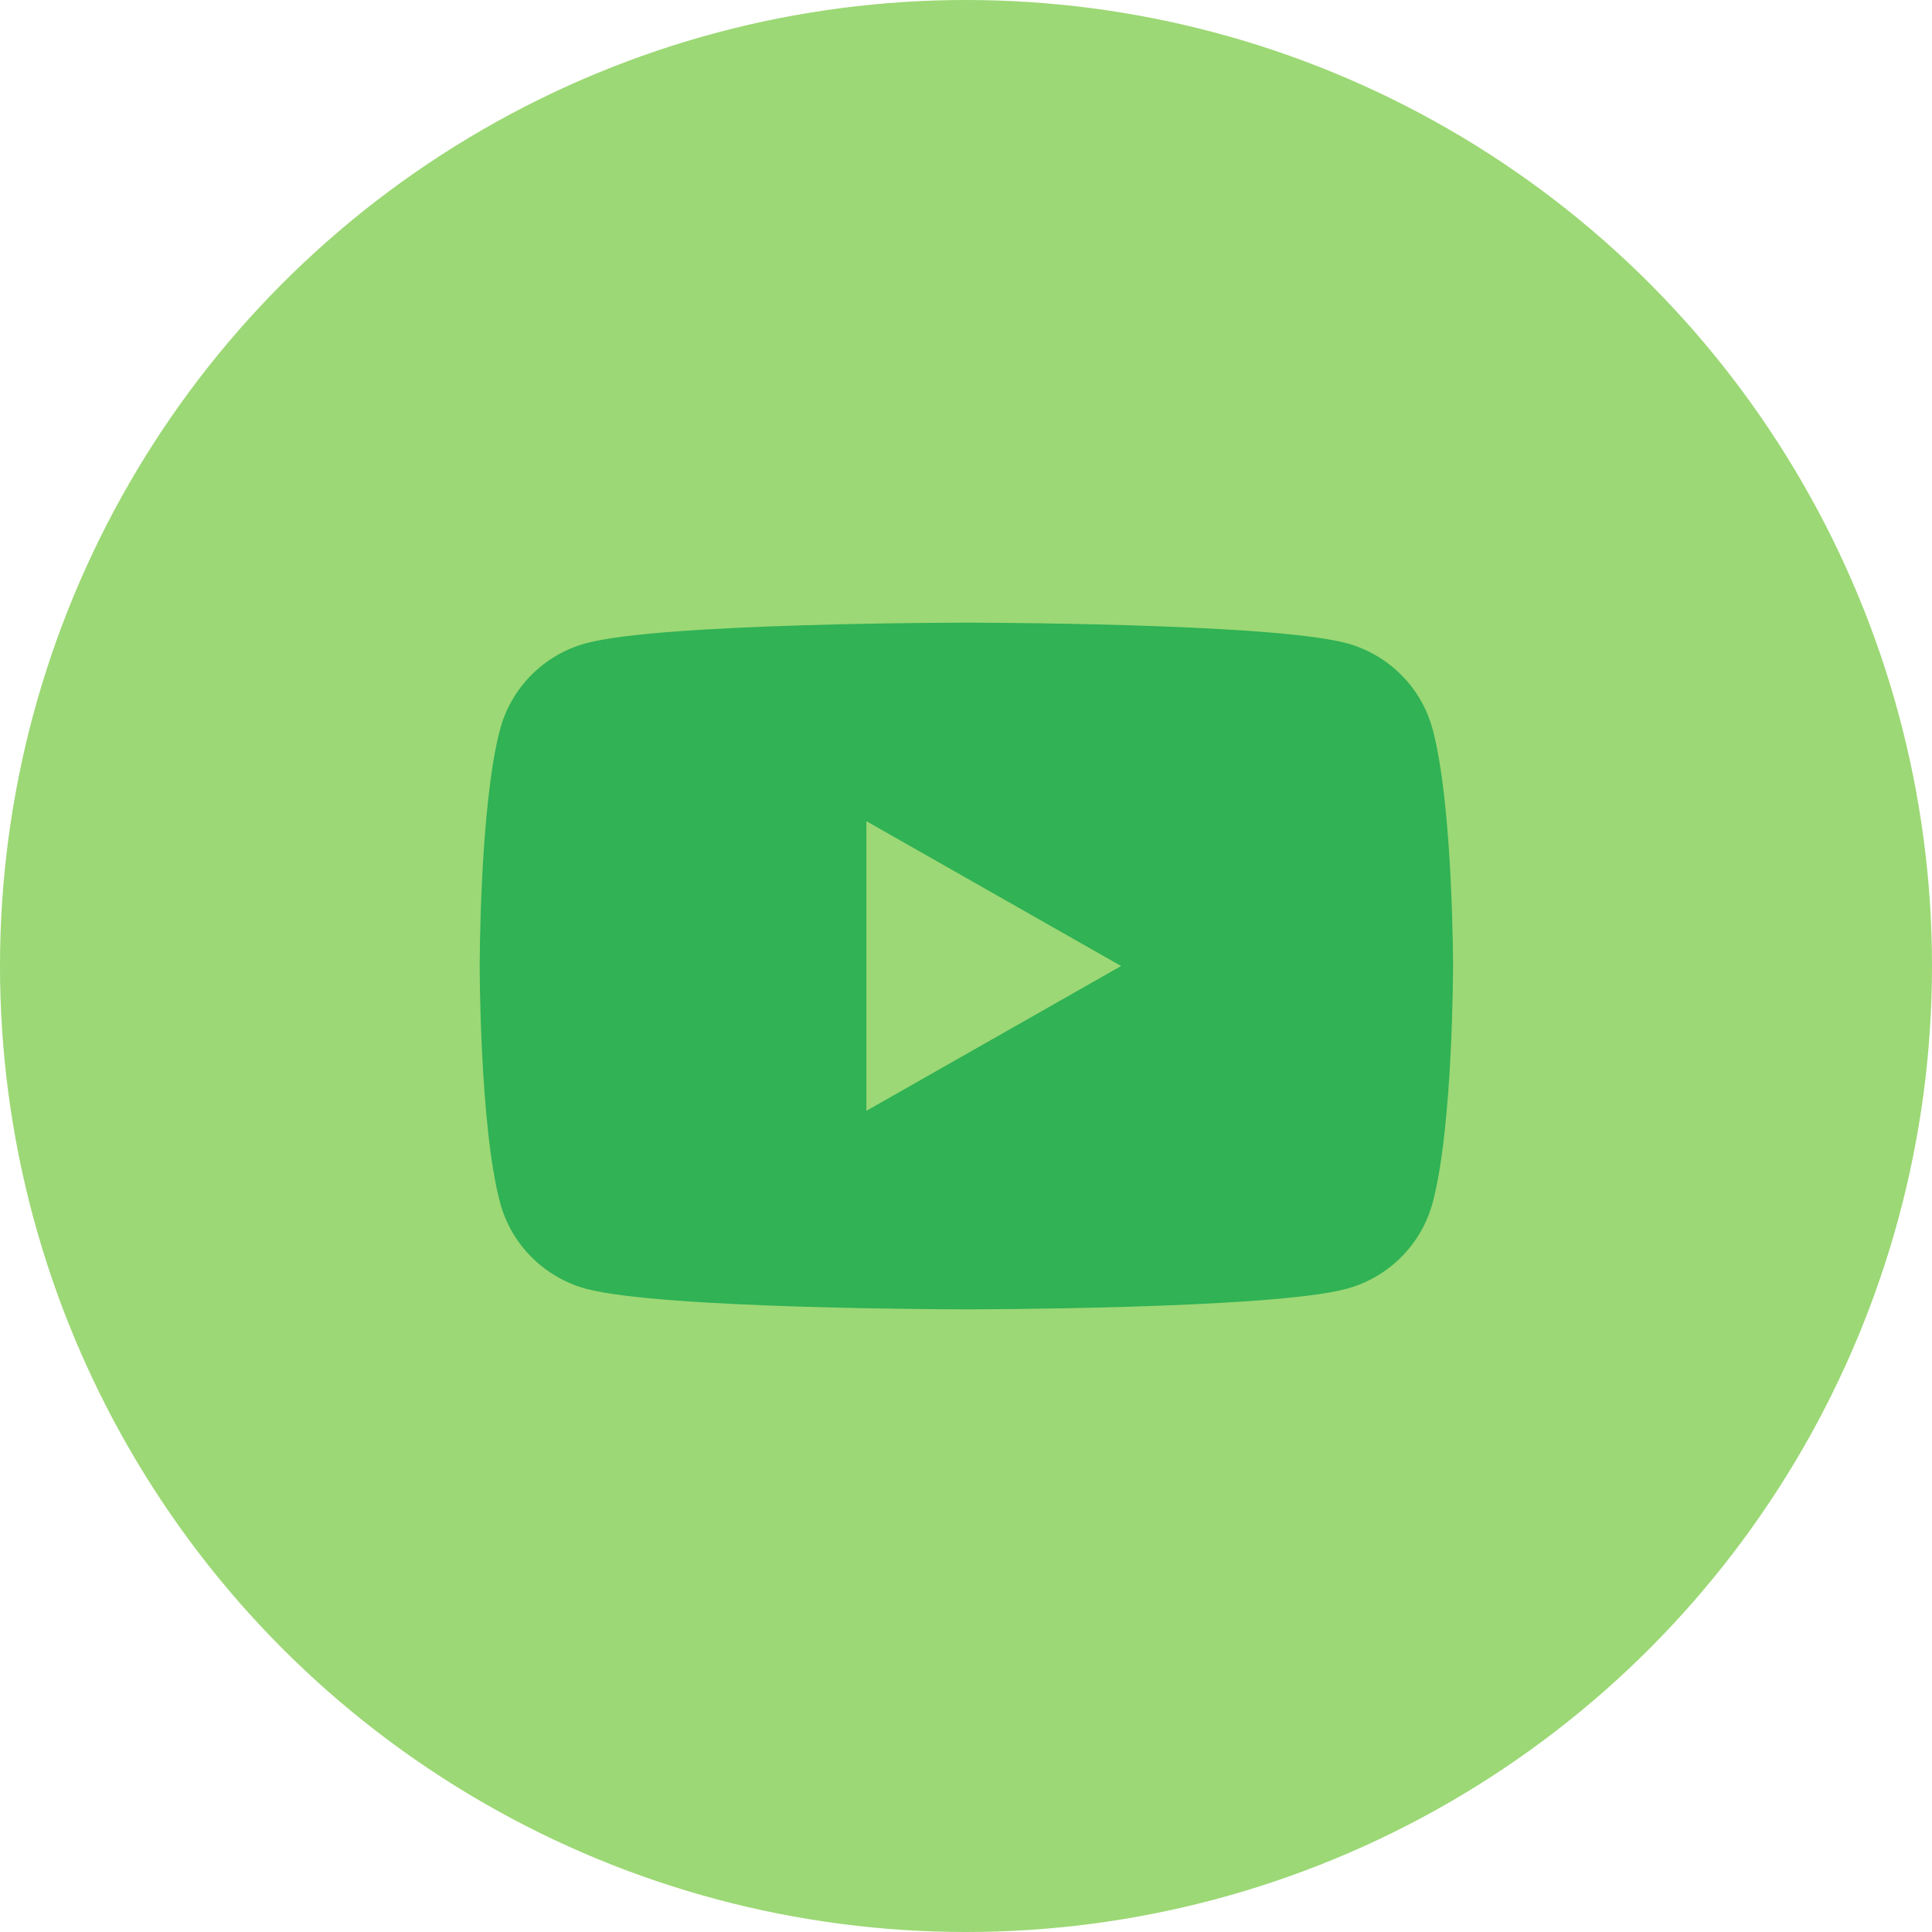
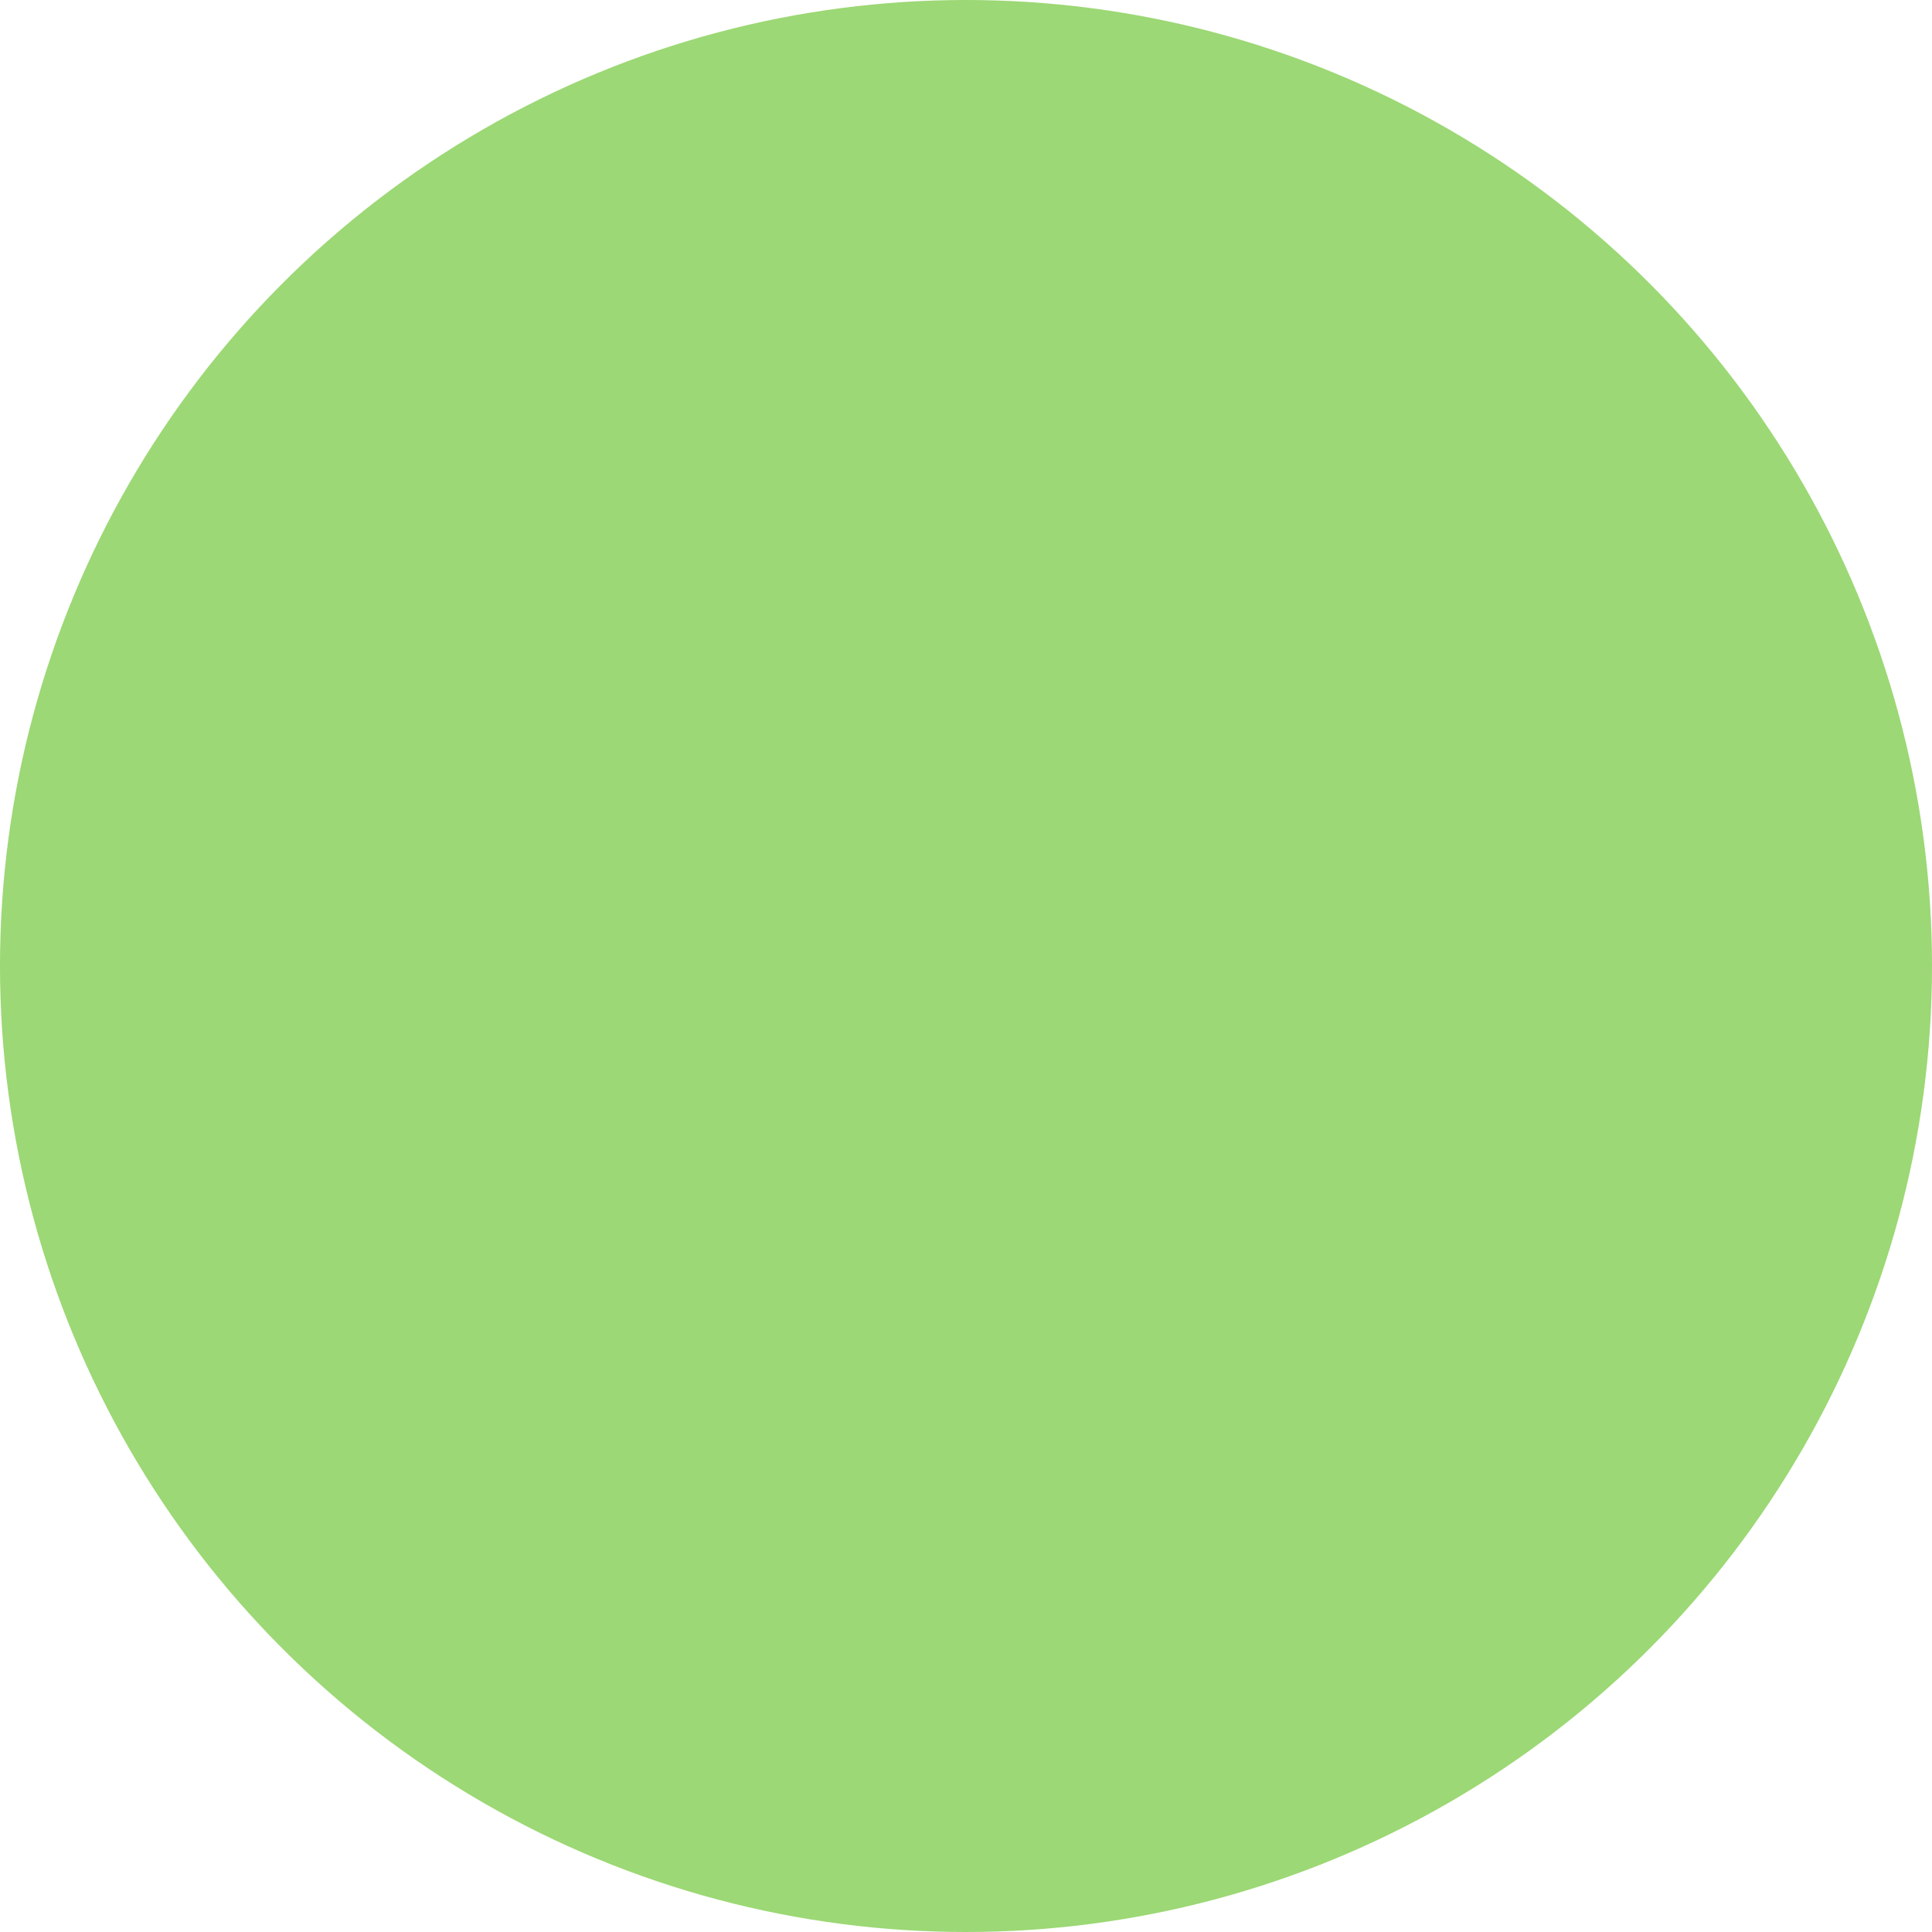
<svg xmlns="http://www.w3.org/2000/svg" id="_레이어_2" data-name="레이어 2" viewBox="0 0 52.56 52.56">
  <defs>
    <style>
      .cls-1 {
        fill: #9cd875;
      }

      .cls-2 {
        fill: #30b255;
      }
    </style>
  </defs>
  <g id="Layer_1" data-name="Layer 1">
    <g>
      <circle class="cls-1" cx="26.28" cy="26.28" r="26.28" />
      <g>
-         <path class="cls-2" d="M38.98,19.86c-.3-1.15-1.2-2.05-2.34-2.36-2.07-.56-10.35-.56-10.35-.56,0,0-8.29,0-10.35.56-1.14.31-2.04,1.21-2.34,2.36-.55,2.08-.55,6.42-.55,6.42,0,0,0,4.34.55,6.42.3,1.15,1.2,2.05,2.34,2.36,2.07.56,10.35.56,10.35.56,0,0,8.29,0,10.35-.56,1.14-.31,2.04-1.21,2.34-2.36.55-2.08.55-6.42.55-6.42,0,0,0-4.34-.55-6.42Z" />
-         <polygon class="cls-1" points="23.57 30.22 30.5 26.28 23.57 22.34 23.57 30.22" />
-       </g>
+         </g>
    </g>
  </g>
</svg>